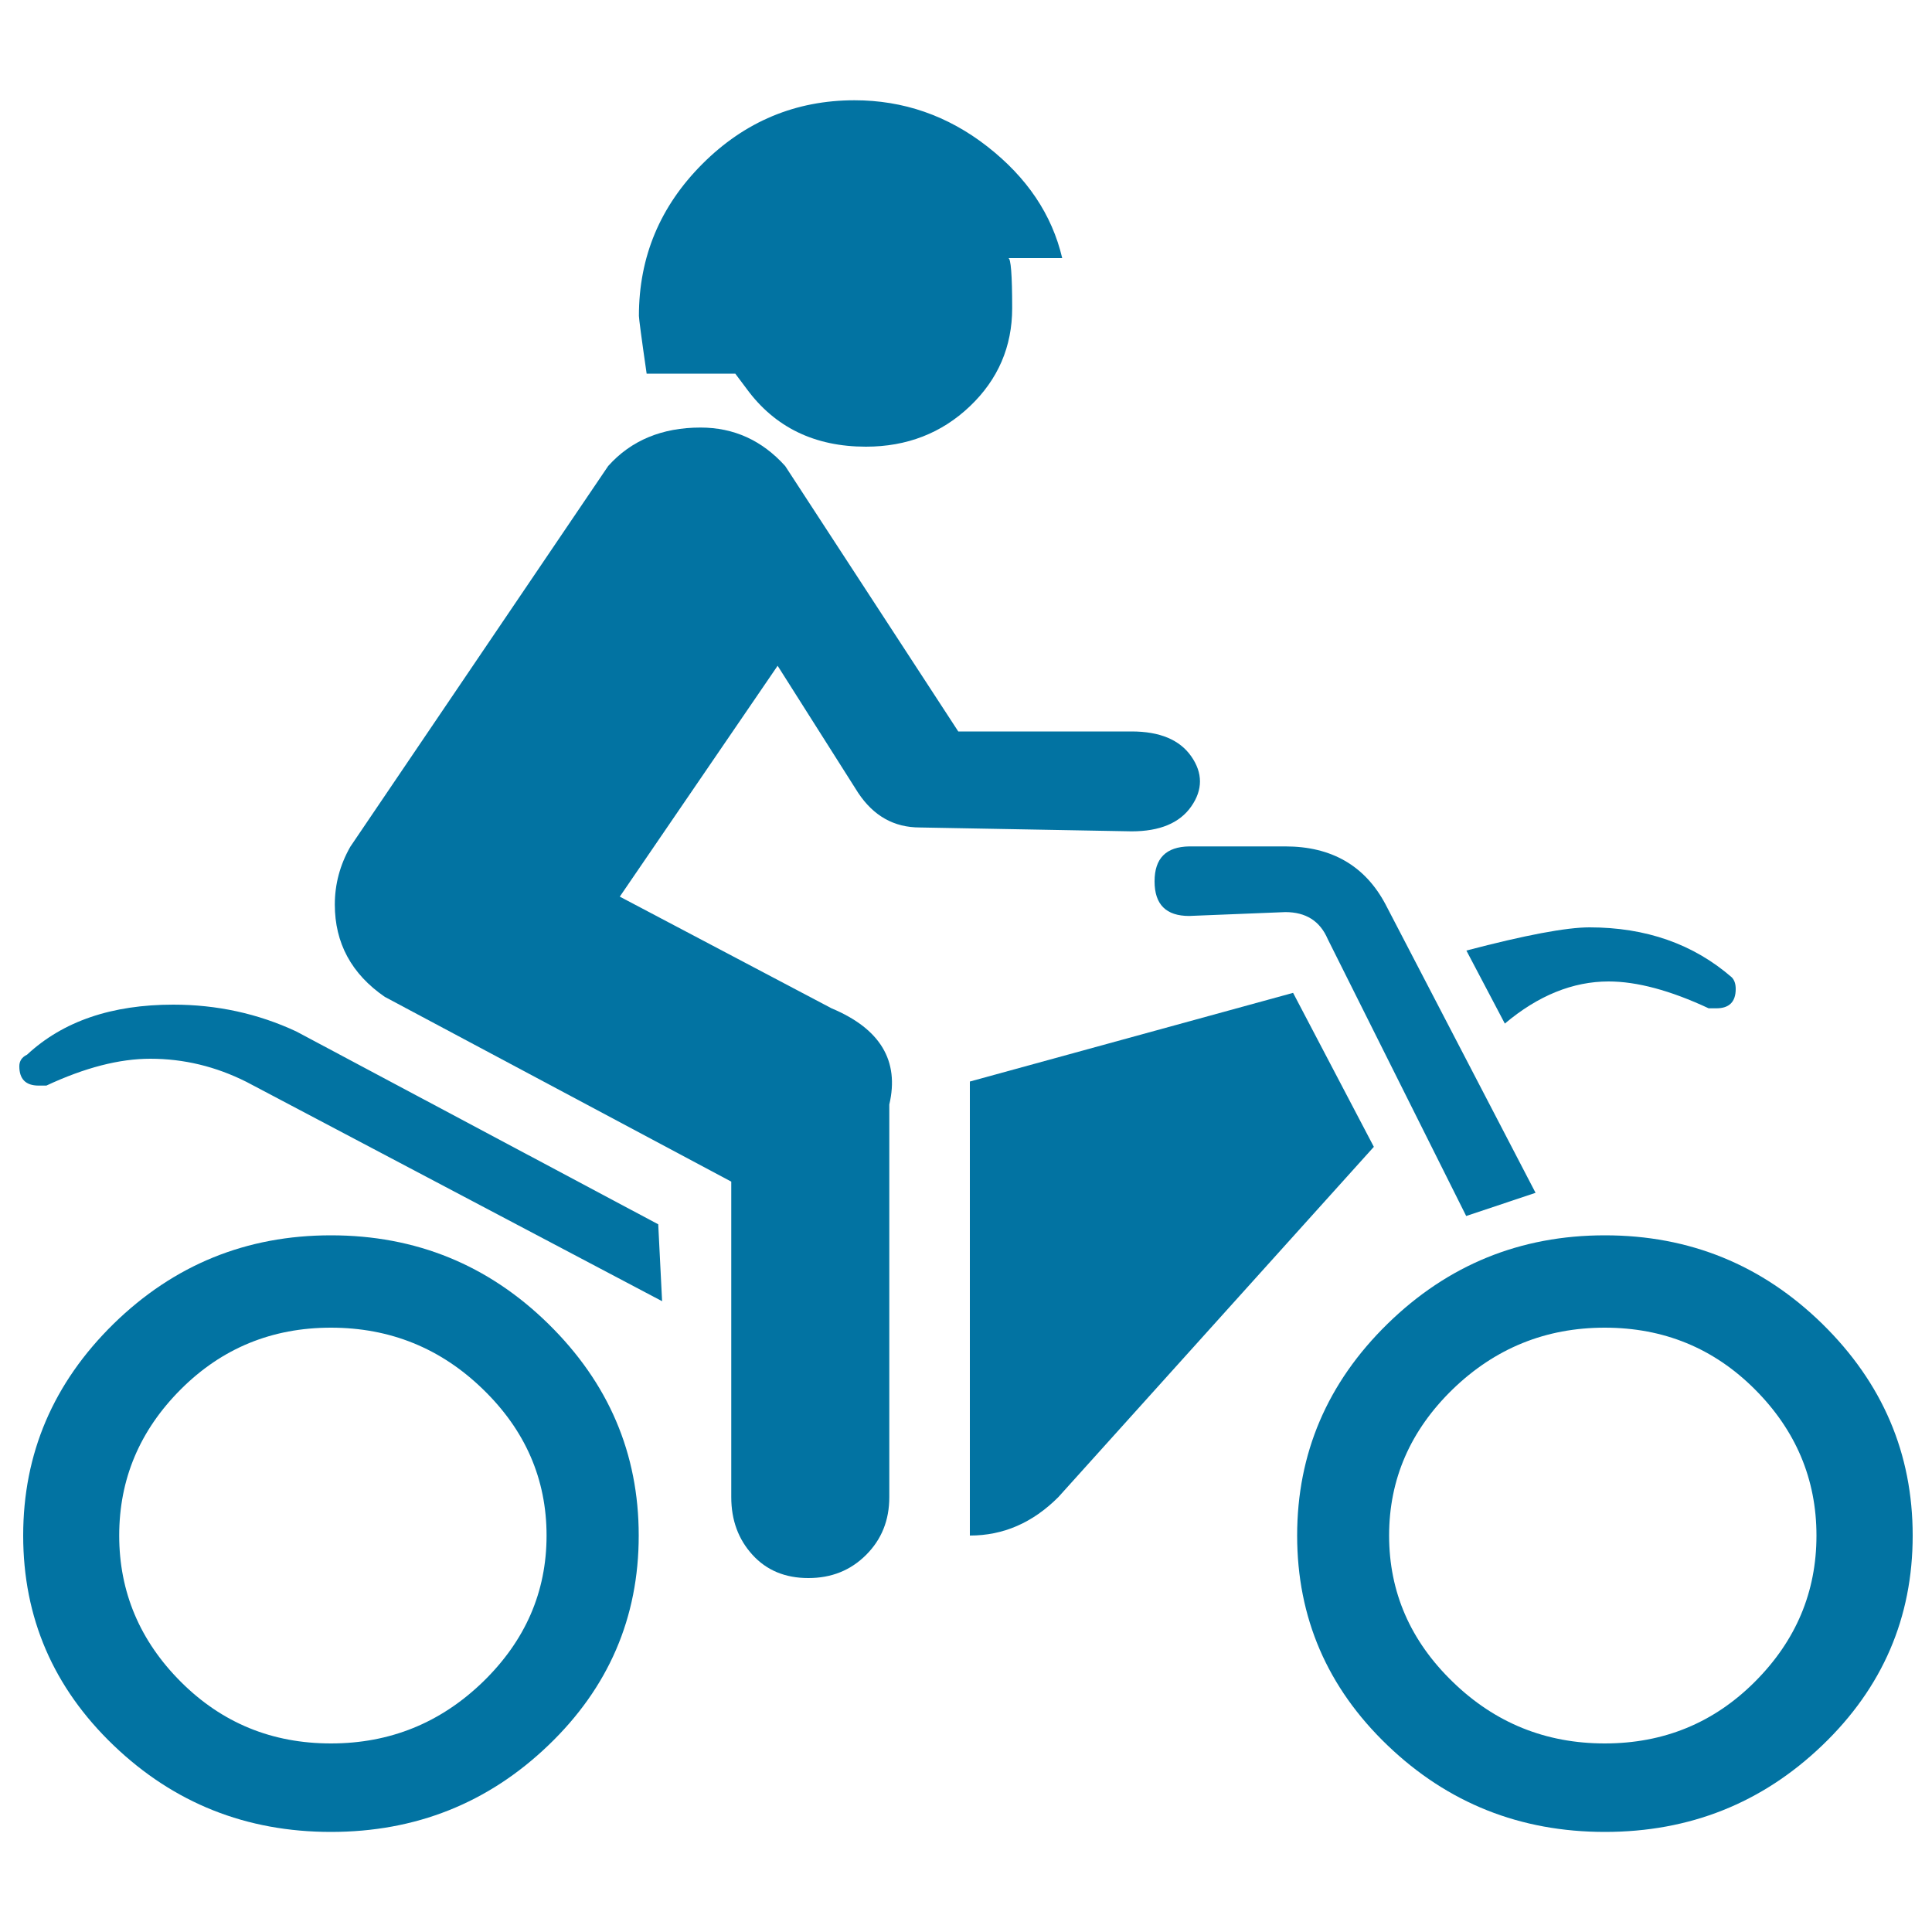
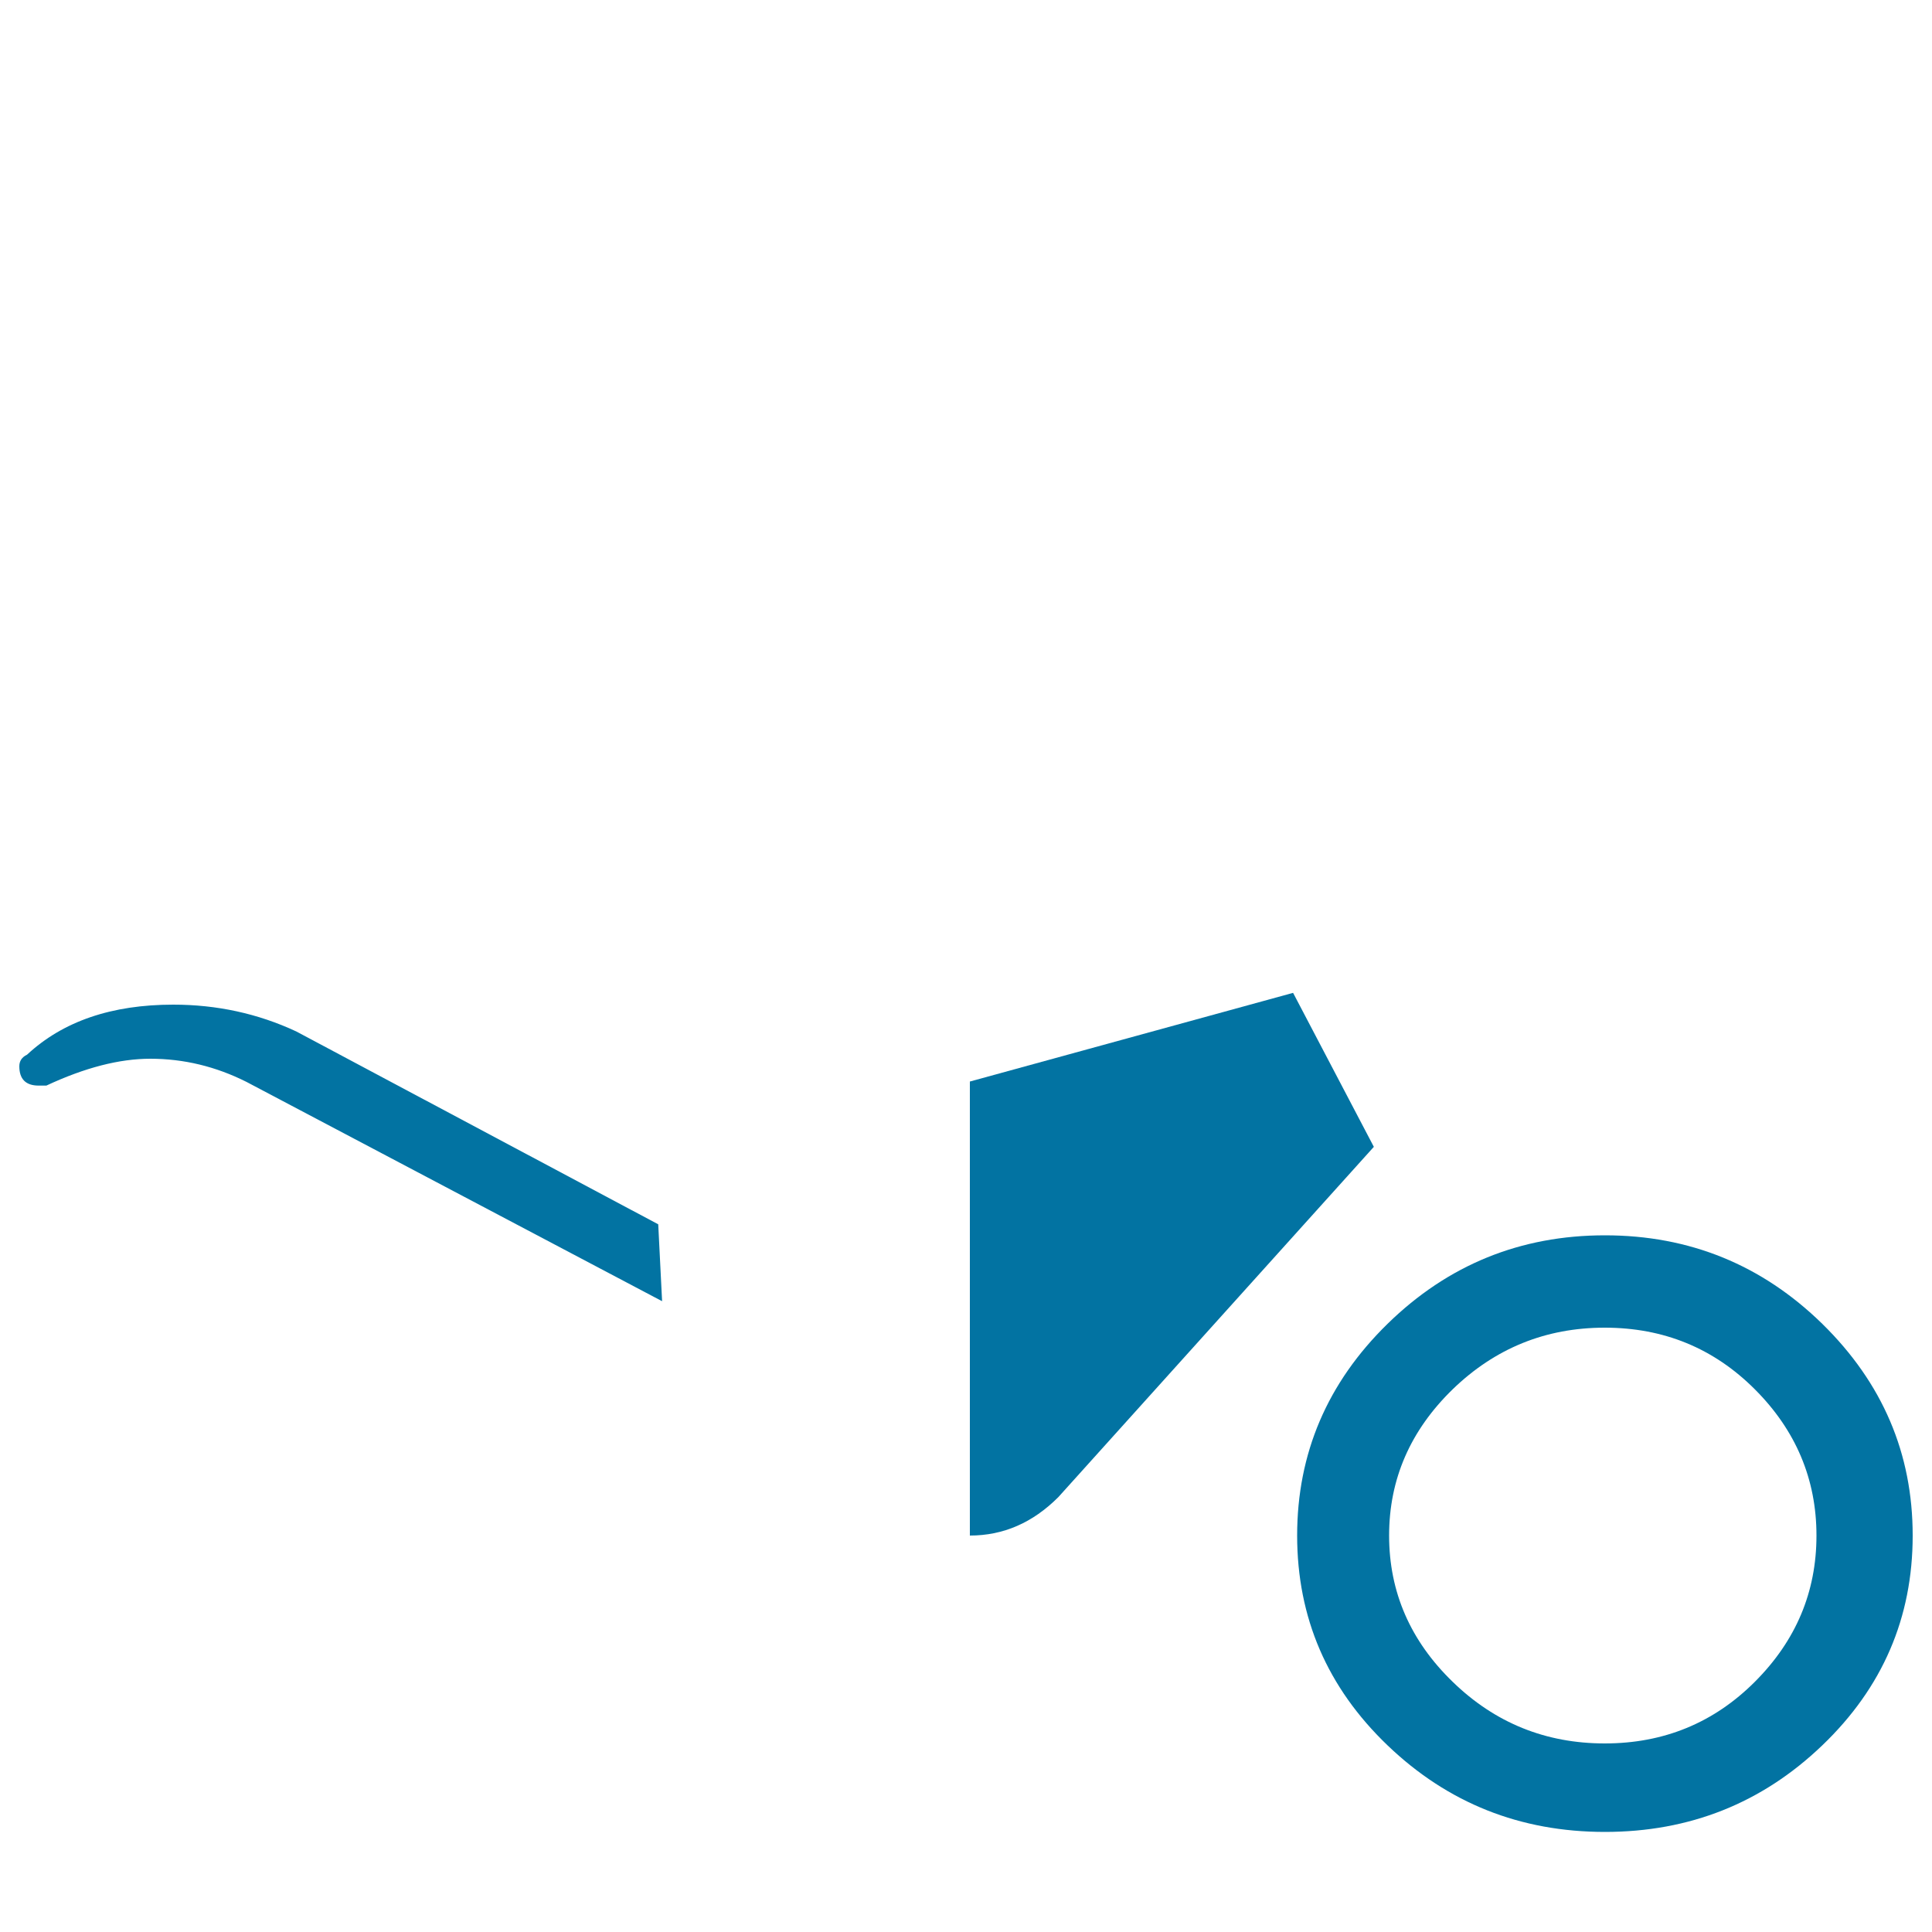
<svg xmlns="http://www.w3.org/2000/svg" viewBox="0 0 1000 1000" style="fill:#0273a2">
  <title>Motorcyclist SVG icon</title>
  <g>
    <g>
-       <path d="M380.5,193.3l6,8c14.6,19.9,35.2,29.9,61.7,29.9c21.2,0,39.2-7,53.8-20.9c14.6-13.9,21.9-30.9,21.9-50.8c0-17.3-0.7-25.9-2-25.9h27.9c-5.3-22.6-18.3-41.8-38.8-57.8s-43.5-23.9-68.7-23.9c-30.5,0-56.8,11-78.7,32.9c-21.9,21.9-32.9,48.1-32.9,78.7c0,1.3,1.3,11.3,4,29.9H380.5z" />
      <path d="M669.3,513.9L502,559.8v235c17.3,0,32.5-6.6,45.8-19.9l163.3-181.3L669.3,513.9z" />
-       <path d="M444.2,410.4c8,12,18.6,17.9,31.9,17.9l109.6,2c14.6,0,24.9-4.3,30.9-12.9c6-8.6,6-17.3,0-25.9c-6-8.6-16.3-12.9-30.9-12.9H496l-89.6-137.4c-12-13.3-26.6-19.9-43.8-19.9c-19.9,0-35.9,6.6-47.8,19.9L181.3,438.3c-5.3,9.3-8,19.3-8,29.9c0,19.9,8.6,35.9,25.9,47.8l179.3,95.6v163.3c0,12,3.7,21.9,11,29.9c7.3,8,16.9,12,28.9,12c12,0,21.9-4,29.9-12c8-8,12-17.9,12-29.9V571.7c5.3-22.6-4.6-39.2-29.9-49.8l-109.6-57.8l81.7-119.5L444.2,410.4z" />
-       <path d="M832.6,508c14.6,0,31.9,4.6,51.8,13.9h4c6.6,0,10-3.3,10-10c0-2.7-0.7-4.6-2-6c-19.9-17.3-44.5-25.9-73.7-25.9c-12,0-33.2,4-63.7,12l19.9,37.8C796.1,515.3,814.1,508,832.6,508z" />
      <path d="M153.4,533.9c-19.9-9.3-41.2-13.9-63.7-13.9c-31.9,0-57.1,8.6-75.7,25.9c-2.7,1.3-4,3.3-4,6c0,6.6,3.3,10,10,10h4c19.9-9.3,37.8-13.9,53.8-13.9c17.3,0,33.9,4,49.8,12l215.1,113.5l-2-39.8L153.4,533.9z" />
-       <path d="M171.3,639.4c-43.8,0-81.3,15.3-112.5,45.8C27.6,715.8,12,752.3,12,794.8c0,42.5,15.6,78.7,46.8,108.6c31.2,29.9,68.7,44.8,112.5,44.8c43.8,0,81.3-14.9,112.5-44.8c31.2-29.9,46.8-66.1,46.8-108.6c0-42.5-15.6-79-46.8-109.6C252.7,654.7,215.2,639.4,171.3,639.4z M250,870.5c-21.9,21.2-48.1,31.9-78.7,31.9c-30.5,0-56.4-10.6-77.7-31.9c-21.2-21.2-31.9-46.5-31.9-75.7c0-29.2,10.6-54.4,31.9-75.7c21.2-21.2,47.1-31.9,77.7-31.9c30.5,0,56.8,10.6,78.7,31.9c21.9,21.2,32.9,46.5,32.9,75.7C282.9,824,271.9,849.2,250,870.5z" />
      <path d="M943.2,685.2c-31.2-30.5-68.7-45.8-112.5-45.8c-43.8,0-81.3,15.3-112.5,45.8c-31.2,30.5-46.8,67.1-46.8,109.6c0,42.5,15.6,78.7,46.8,108.6c31.2,29.9,68.7,44.8,112.5,44.8c43.8,0,81.3-14.9,112.5-44.8c31.2-29.9,46.8-66.1,46.8-108.6C990,752.3,974.4,715.8,943.2,685.2z M908.3,870.5c-21.2,21.2-47.1,31.9-77.7,31.9c-30.5,0-56.8-10.6-78.7-31.9c-21.9-21.2-32.9-46.5-32.9-75.7c0-29.2,11-54.4,32.9-75.7c21.9-21.2,48.1-31.9,78.7-31.9c30.5,0,56.4,10.6,77.7,31.9c21.2,21.2,31.9,46.5,31.9,75.7C940.2,824,929.6,849.2,908.3,870.5z" />
-       <path d="M597.6,456.2c0,12,6,17.9,17.9,17.9l49.8-2c10.6,0,17.9,4.6,21.9,13.9l71.7,143.4l35.9-12l-77.7-149.4c-10.6-19.9-27.9-29.9-51.8-29.9h-49.8C603.6,438.3,597.6,444.2,597.6,456.2z" />
    </g>
  </g>
</svg>